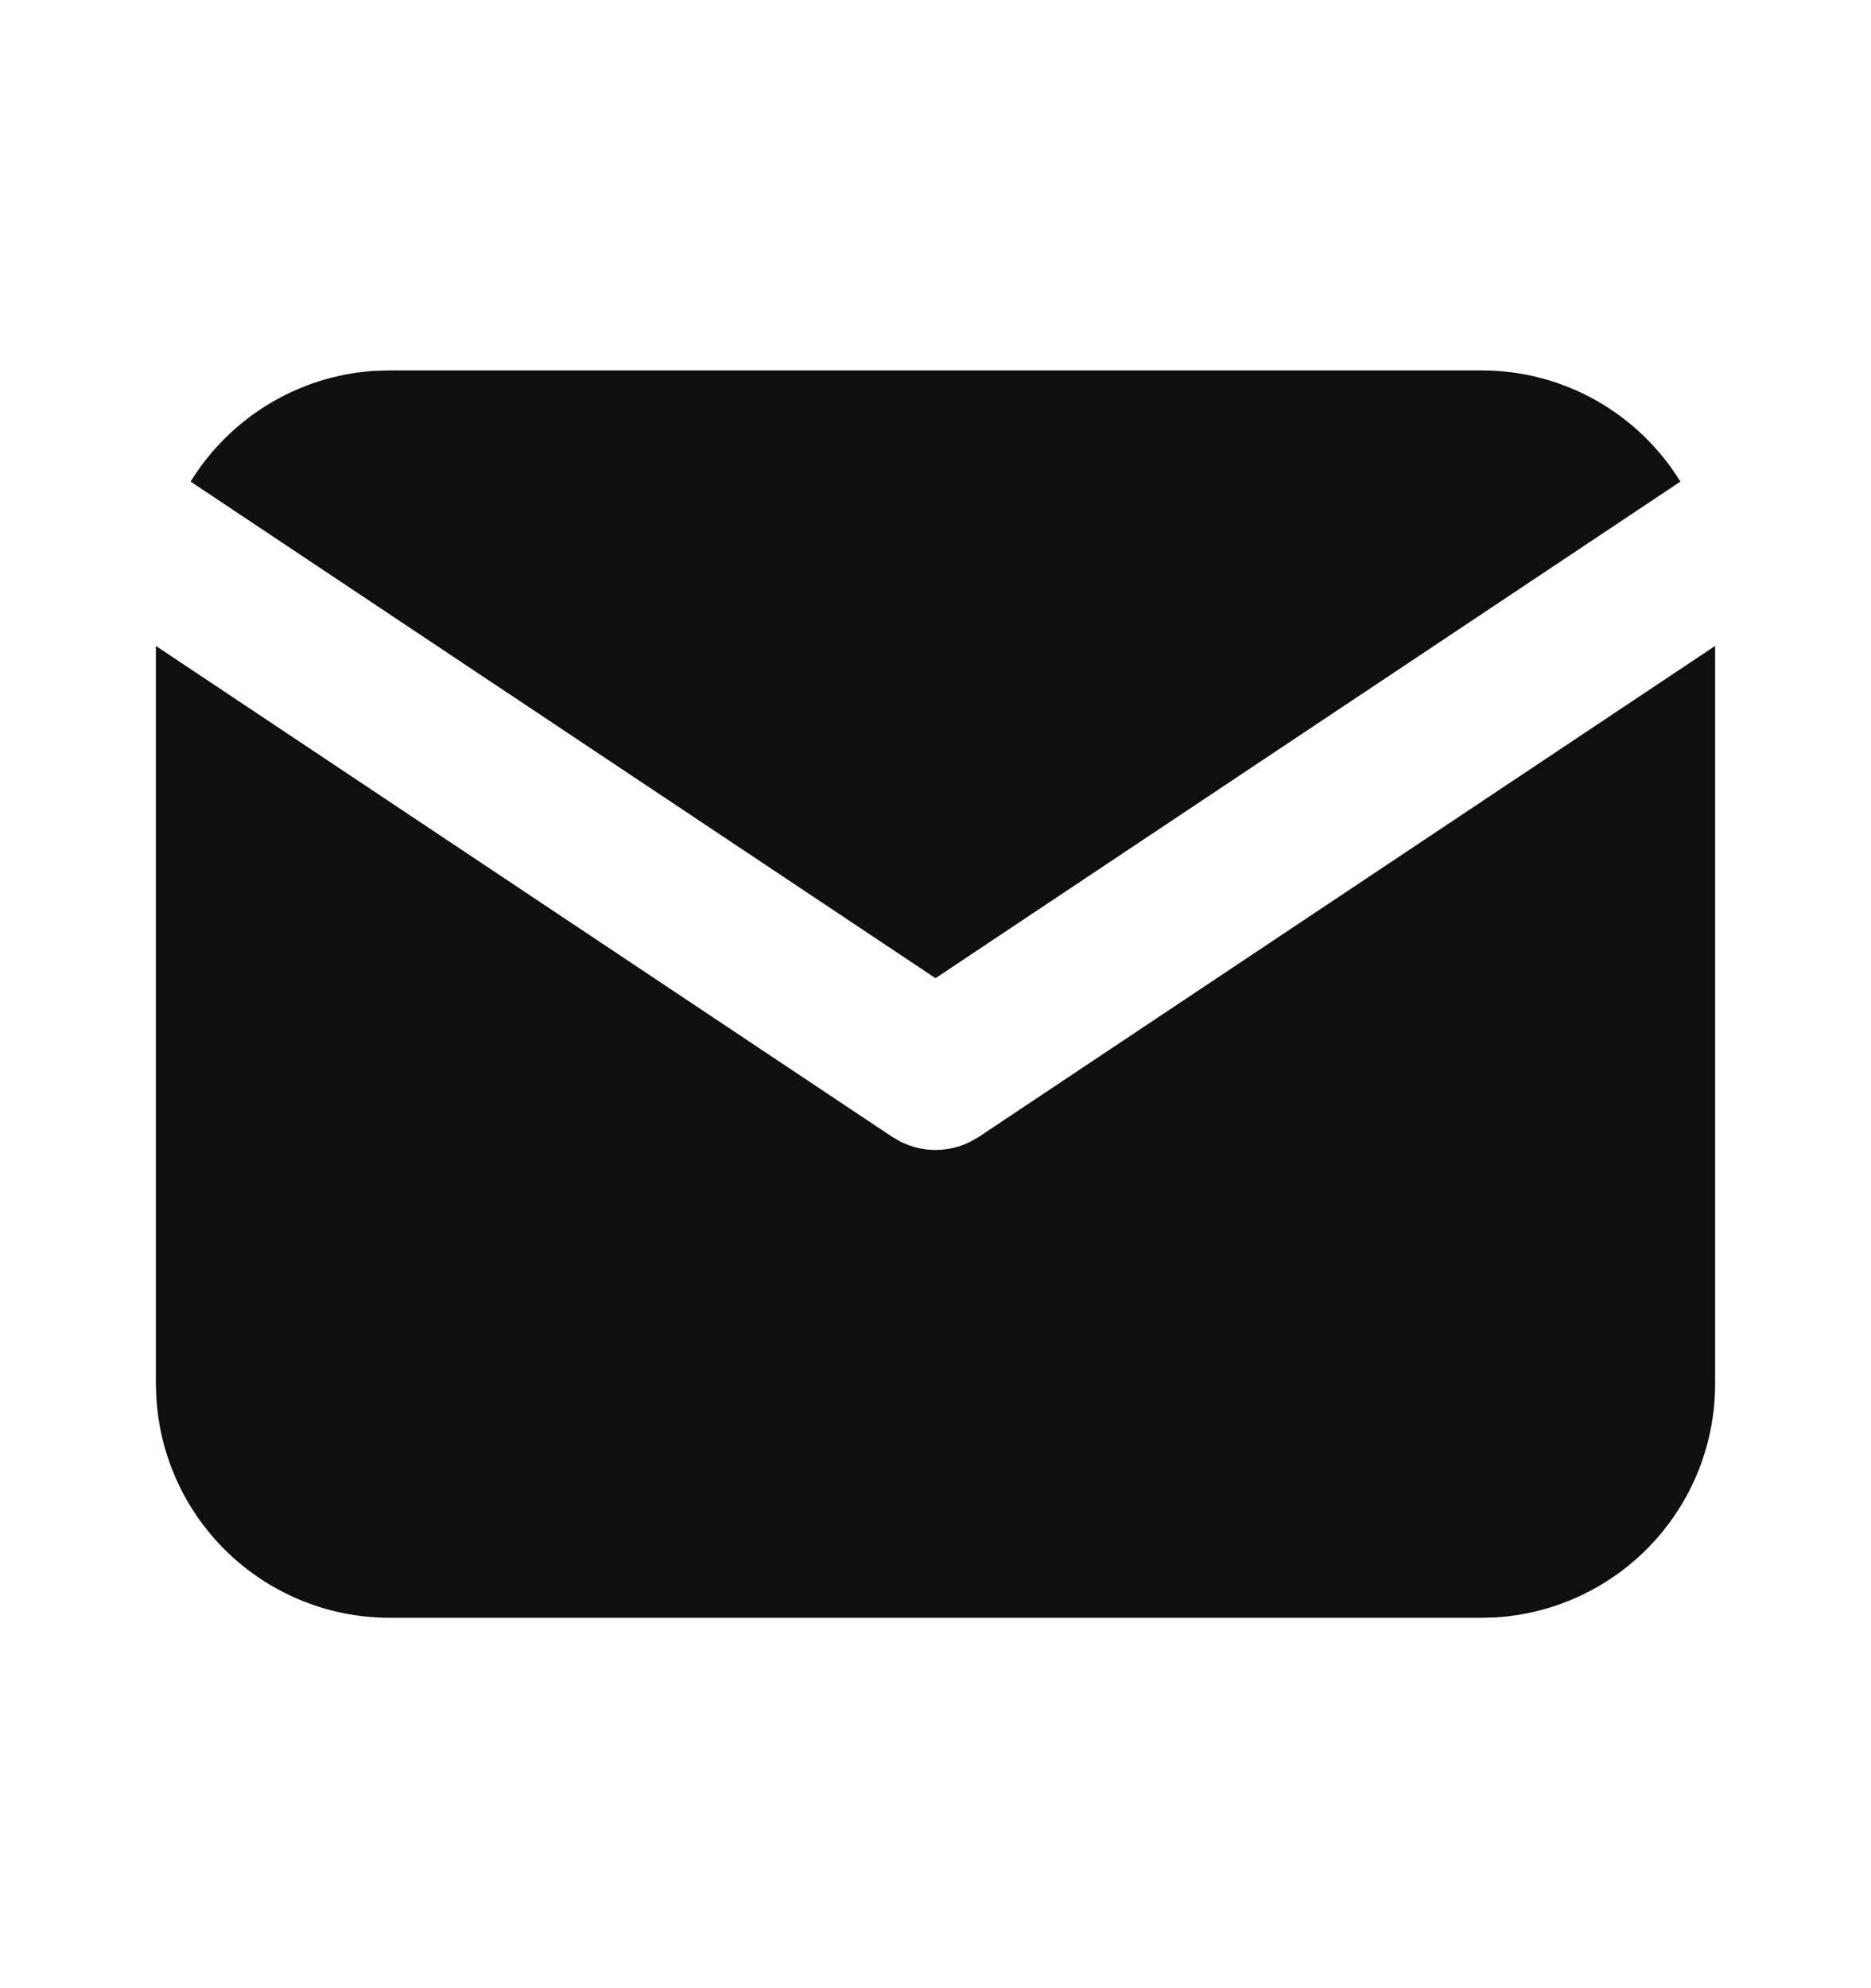
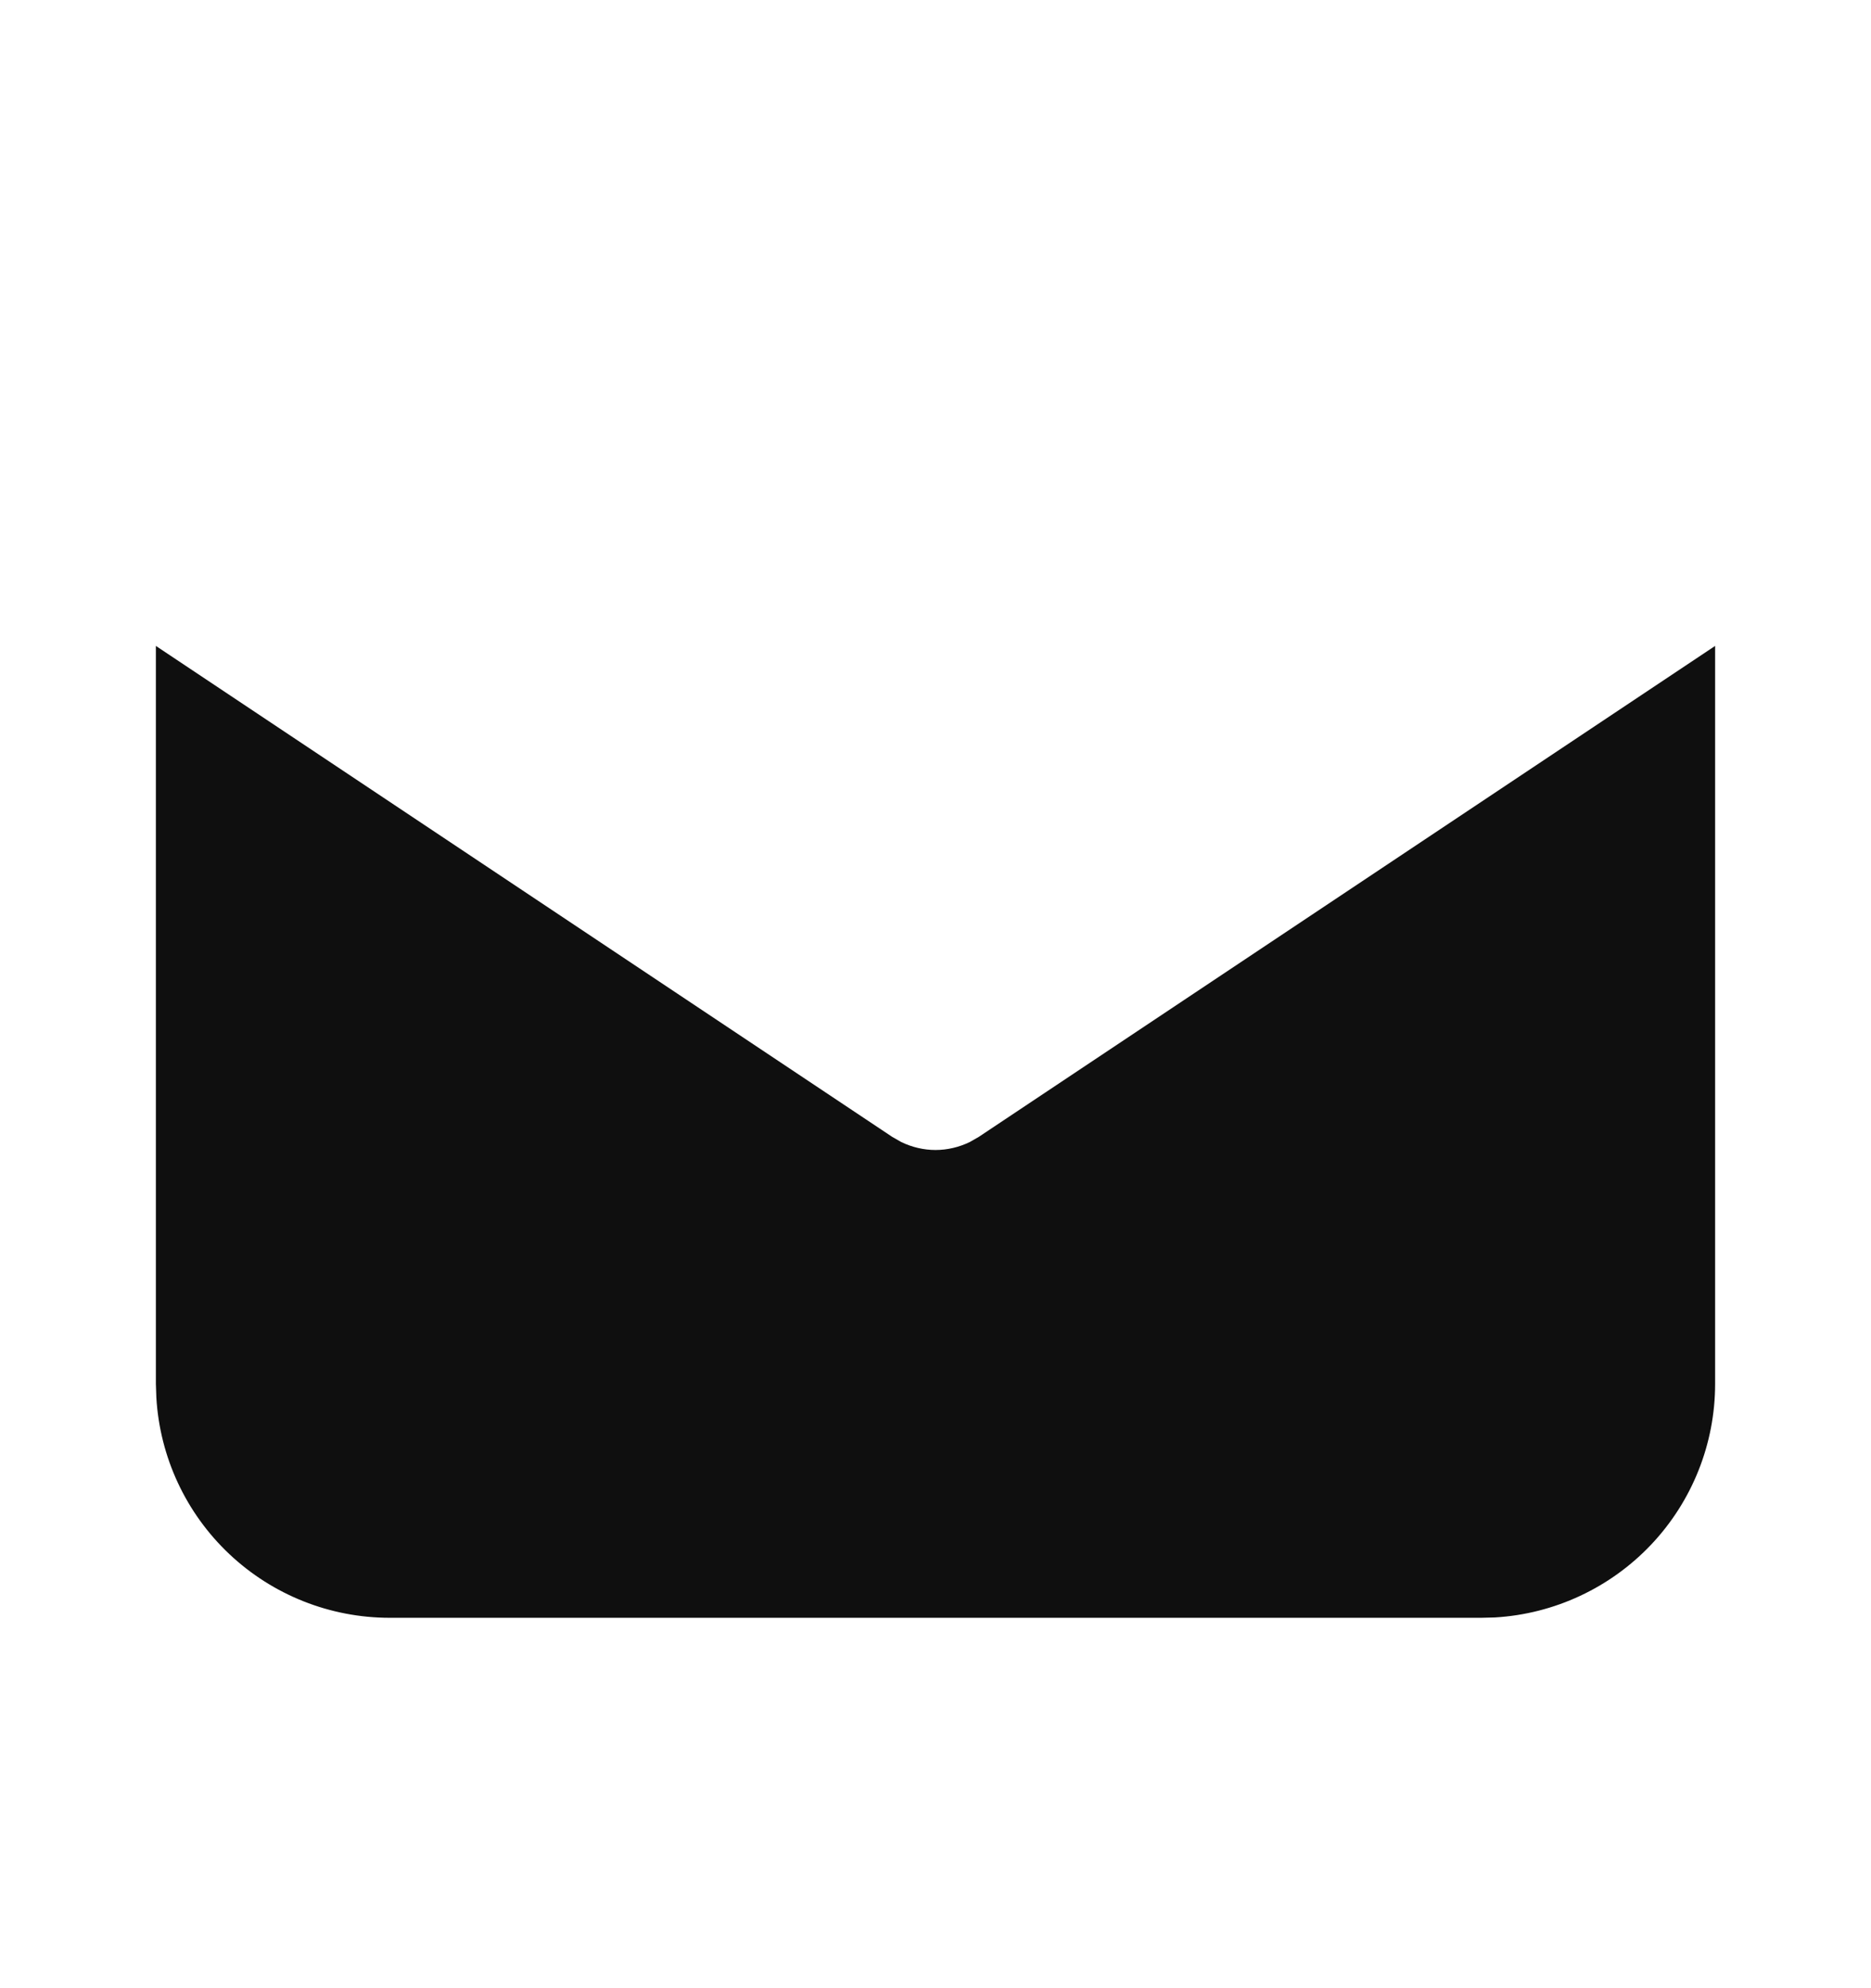
<svg xmlns="http://www.w3.org/2000/svg" width="16" height="17" viewBox="0 0 16 17" fill="none">
  <path d="M14.667 5.523V11.833C14.667 12.343 14.472 12.834 14.122 13.205C13.772 13.576 13.293 13.8 12.784 13.83L12.667 13.833H3.333C2.823 13.833 2.332 13.638 1.961 13.288C1.59 12.938 1.367 12.46 1.337 11.95L1.333 11.833V5.523L7.63 9.721L7.707 9.765C7.798 9.809 7.899 9.833 8 9.833C8.101 9.833 8.202 9.809 8.293 9.765L8.37 9.721L14.667 5.523Z" fill="#0F0F0F" />
-   <path d="M12.667 3.167C13.387 3.167 14.018 3.546 14.37 4.118L8 8.364L1.63 4.118C1.797 3.846 2.027 3.619 2.3 3.454C2.573 3.289 2.881 3.192 3.199 3.171L3.333 3.167H12.667Z" fill="#0F0F0F" />
</svg>